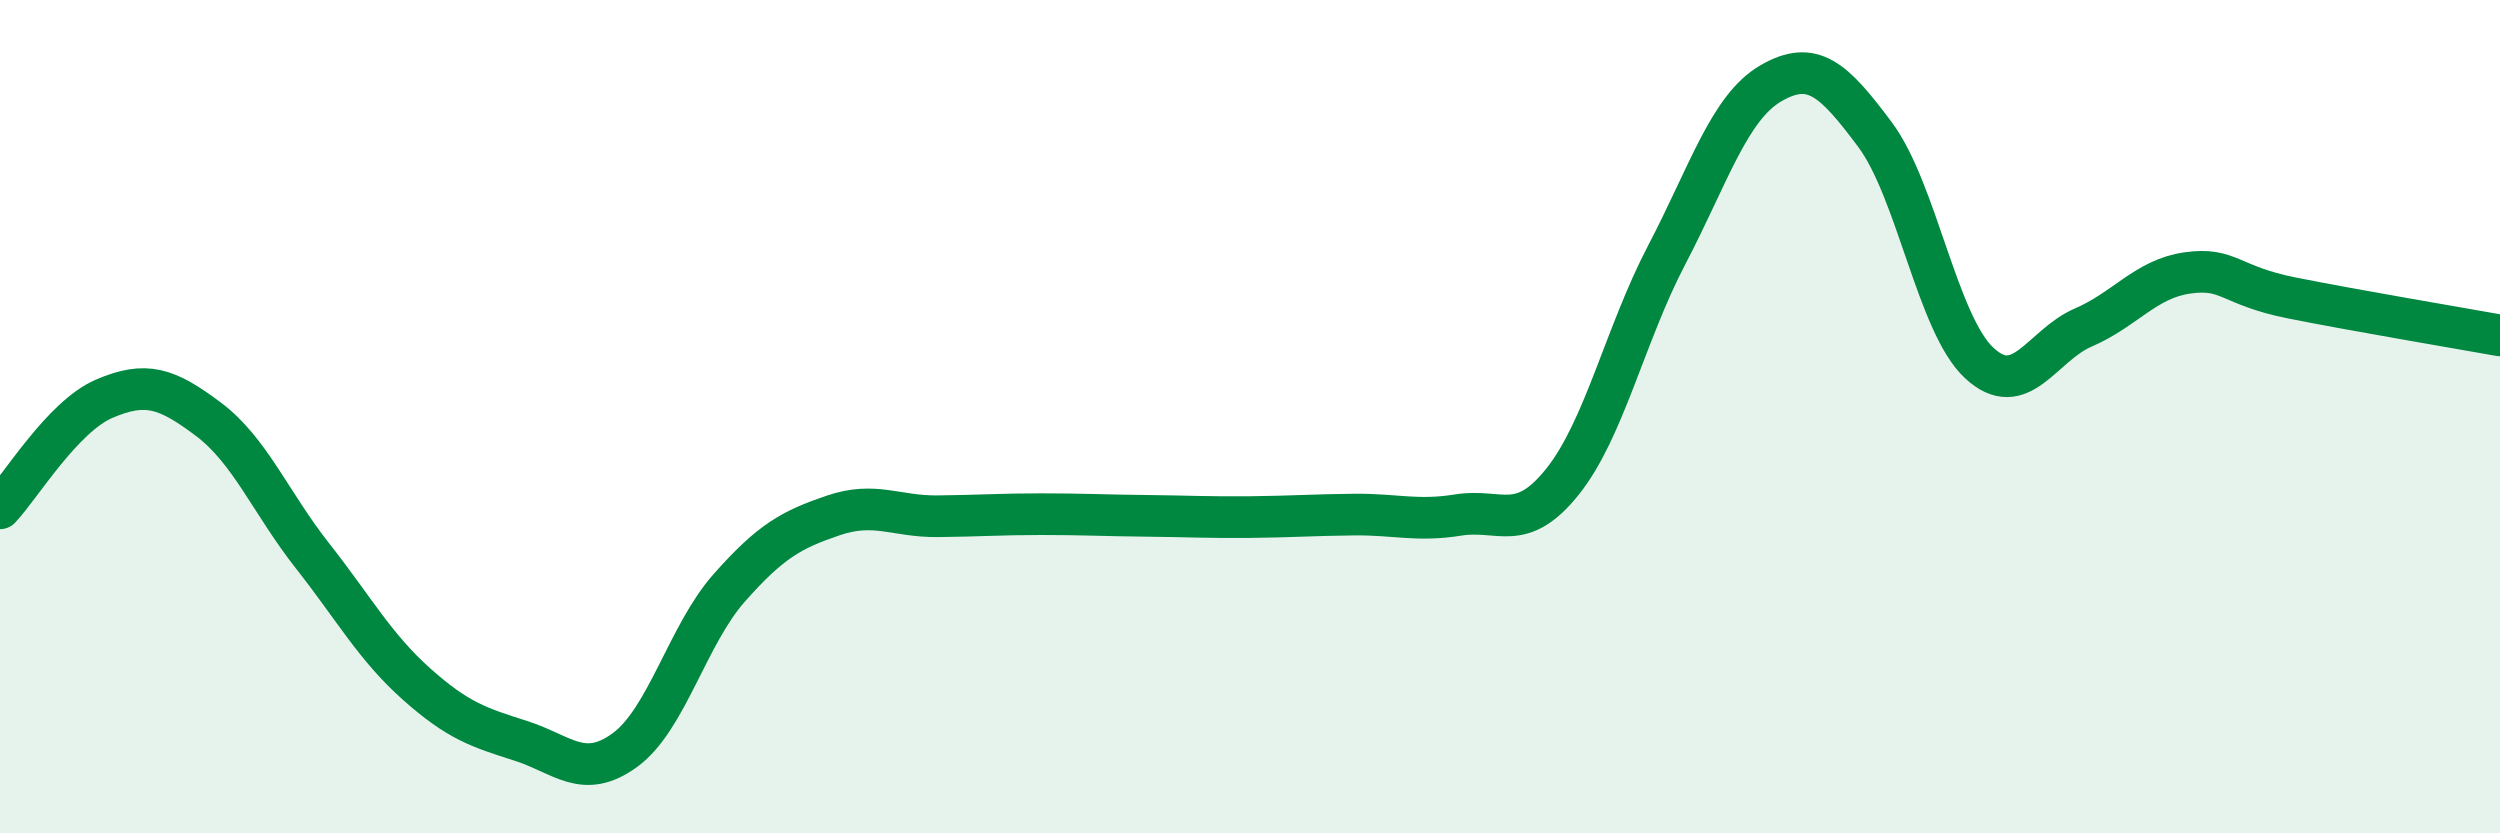
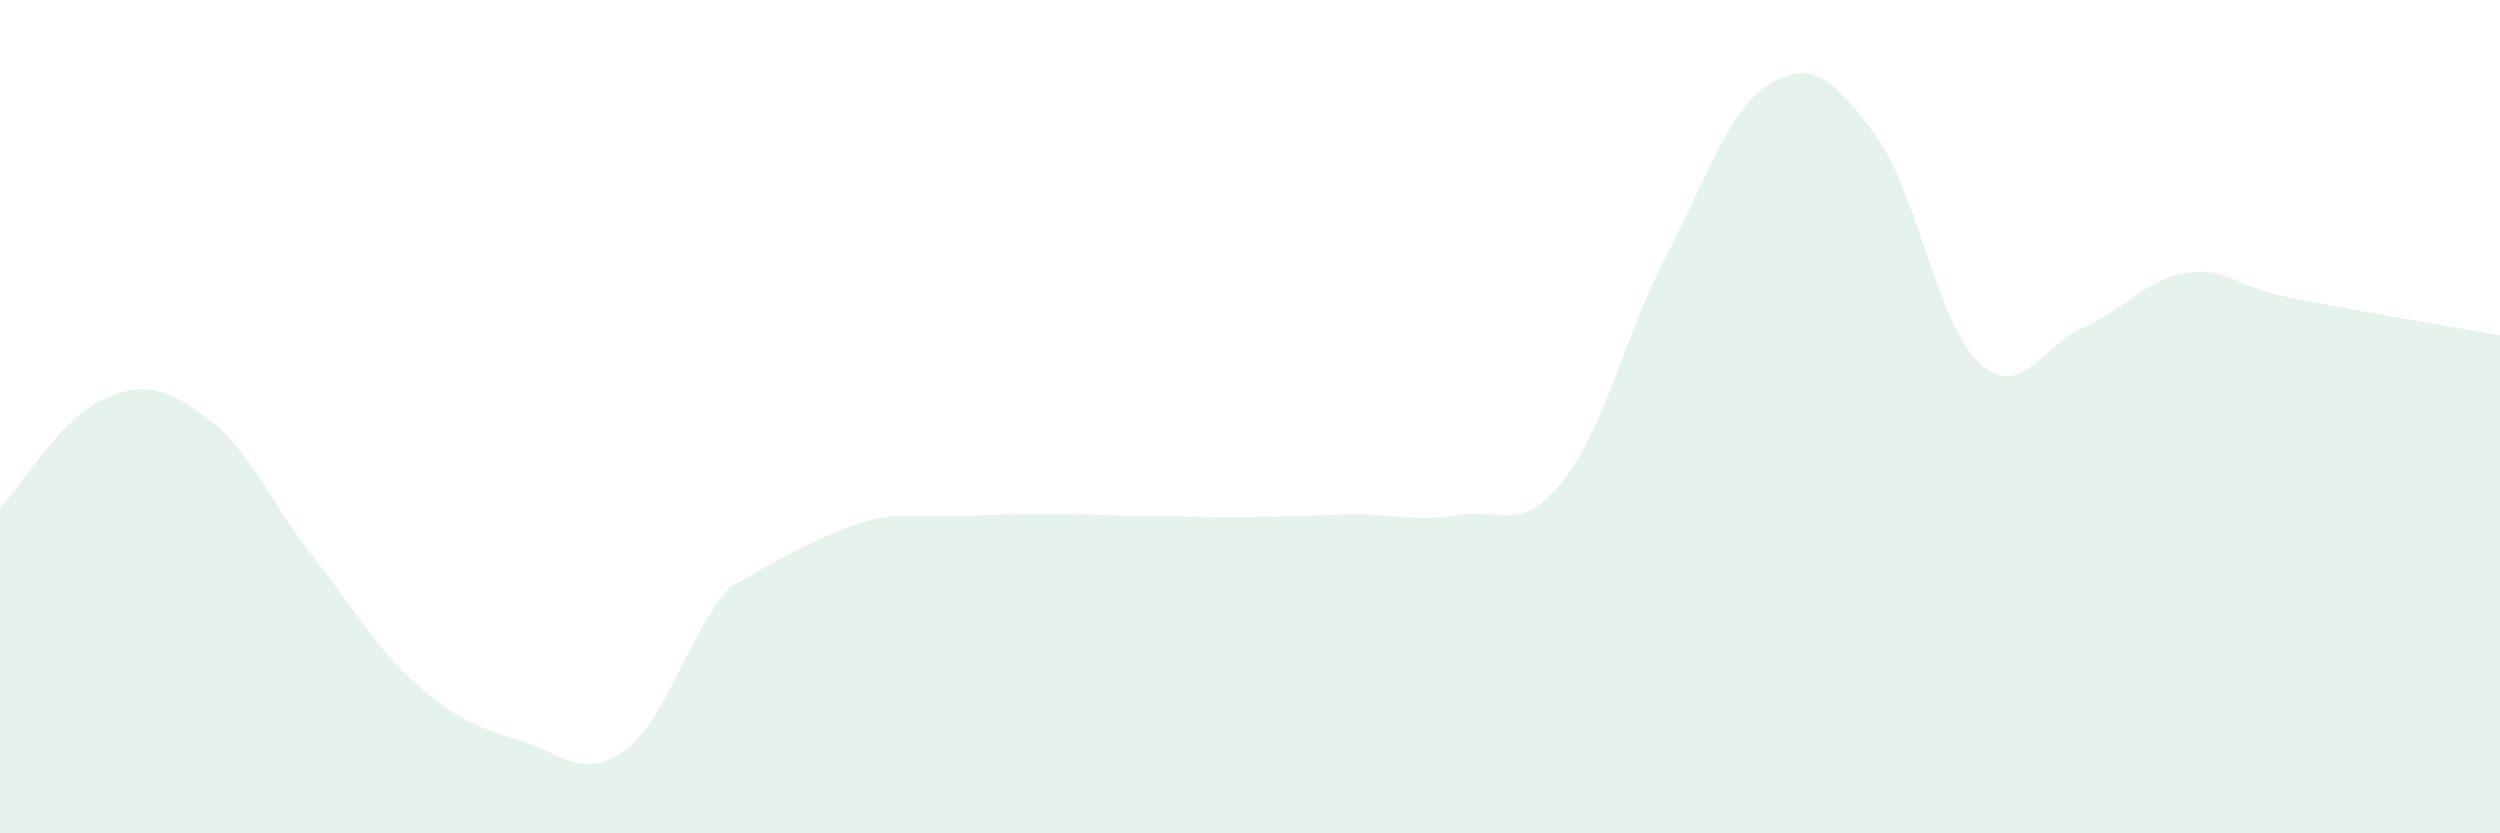
<svg xmlns="http://www.w3.org/2000/svg" width="60" height="20" viewBox="0 0 60 20">
-   <path d="M 0,12.2 C 0.5,11.67 1.5,10 2.5,9.57 C 3.5,9.14 4,9.31 5,10.06 C 6,10.81 6.5,12.07 7.5,13.34 C 8.5,14.61 9,15.53 10,16.42 C 11,17.31 11.5,17.46 12.5,17.78 C 13.5,18.1 14,18.73 15,18 C 16,17.27 16.5,15.24 17.5,14.11 C 18.5,12.98 19,12.71 20,12.37 C 21,12.03 21.5,12.4 22.5,12.39 C 23.5,12.38 24,12.34 25,12.34 C 26,12.34 26.5,12.37 27.5,12.38 C 28.5,12.39 29,12.42 30,12.41 C 31,12.4 31.5,12.36 32.5,12.35 C 33.5,12.34 34,12.52 35,12.36 C 36,12.2 36.5,12.81 37.5,11.56 C 38.5,10.31 39,8.03 40,6.12 C 41,4.21 41.5,2.58 42.5,2 C 43.5,1.42 44,1.89 45,3.23 C 46,4.57 46.5,7.78 47.5,8.71 C 48.5,9.64 49,8.29 50,7.86 C 51,7.43 51.5,6.69 52.5,6.55 C 53.5,6.41 53.5,6.85 55,7.15 C 56.5,7.45 59,7.87 60,8.05L60 20L0 20Z" fill="#008740" opacity="0.1" stroke-linecap="round" stroke-linejoin="round" />
-   <path d="M 0,12.2 C 0.5,11.67 1.5,10 2.5,9.57 C 3.5,9.14 4,9.31 5,10.06 C 6,10.81 6.5,12.07 7.5,13.34 C 8.5,14.61 9,15.53 10,16.42 C 11,17.31 11.5,17.46 12.5,17.78 C 13.5,18.1 14,18.73 15,18 C 16,17.27 16.5,15.24 17.5,14.11 C 18.5,12.98 19,12.71 20,12.37 C 21,12.03 21.5,12.4 22.5,12.39 C 23.5,12.38 24,12.34 25,12.34 C 26,12.34 26.5,12.37 27.5,12.38 C 28.5,12.39 29,12.42 30,12.41 C 31,12.4 31.5,12.36 32.5,12.35 C 33.5,12.34 34,12.52 35,12.36 C 36,12.2 36.5,12.81 37.5,11.56 C 38.5,10.31 39,8.03 40,6.12 C 41,4.21 41.5,2.58 42.5,2 C 43.5,1.42 44,1.89 45,3.23 C 46,4.57 46.5,7.78 47.5,8.71 C 48.5,9.64 49,8.29 50,7.86 C 51,7.43 51.5,6.69 52.5,6.55 C 53.5,6.41 53.5,6.85 55,7.15 C 56.5,7.45 59,7.87 60,8.05" stroke="#008740" stroke-width="1" fill="none" stroke-linecap="round" stroke-linejoin="round" />
+   <path d="M 0,12.2 C 0.5,11.67 1.5,10 2.5,9.57 C 3.5,9.14 4,9.31 5,10.06 C 6,10.81 6.5,12.07 7.5,13.34 C 8.5,14.61 9,15.53 10,16.42 C 11,17.31 11.5,17.46 12.5,17.78 C 13.5,18.1 14,18.73 15,18 C 16,17.27 16.5,15.24 17.5,14.11 C 21,12.03 21.5,12.4 22.5,12.39 C 23.5,12.38 24,12.34 25,12.34 C 26,12.34 26.5,12.37 27.5,12.38 C 28.5,12.39 29,12.42 30,12.41 C 31,12.4 31.5,12.36 32.5,12.35 C 33.5,12.34 34,12.52 35,12.36 C 36,12.2 36.5,12.81 37.5,11.56 C 38.5,10.31 39,8.03 40,6.12 C 41,4.21 41.5,2.58 42.5,2 C 43.5,1.42 44,1.89 45,3.23 C 46,4.57 46.5,7.78 47.5,8.71 C 48.5,9.64 49,8.29 50,7.86 C 51,7.43 51.5,6.69 52.5,6.55 C 53.5,6.41 53.5,6.85 55,7.15 C 56.5,7.45 59,7.87 60,8.05L60 20L0 20Z" fill="#008740" opacity="0.1" stroke-linecap="round" stroke-linejoin="round" />
</svg>